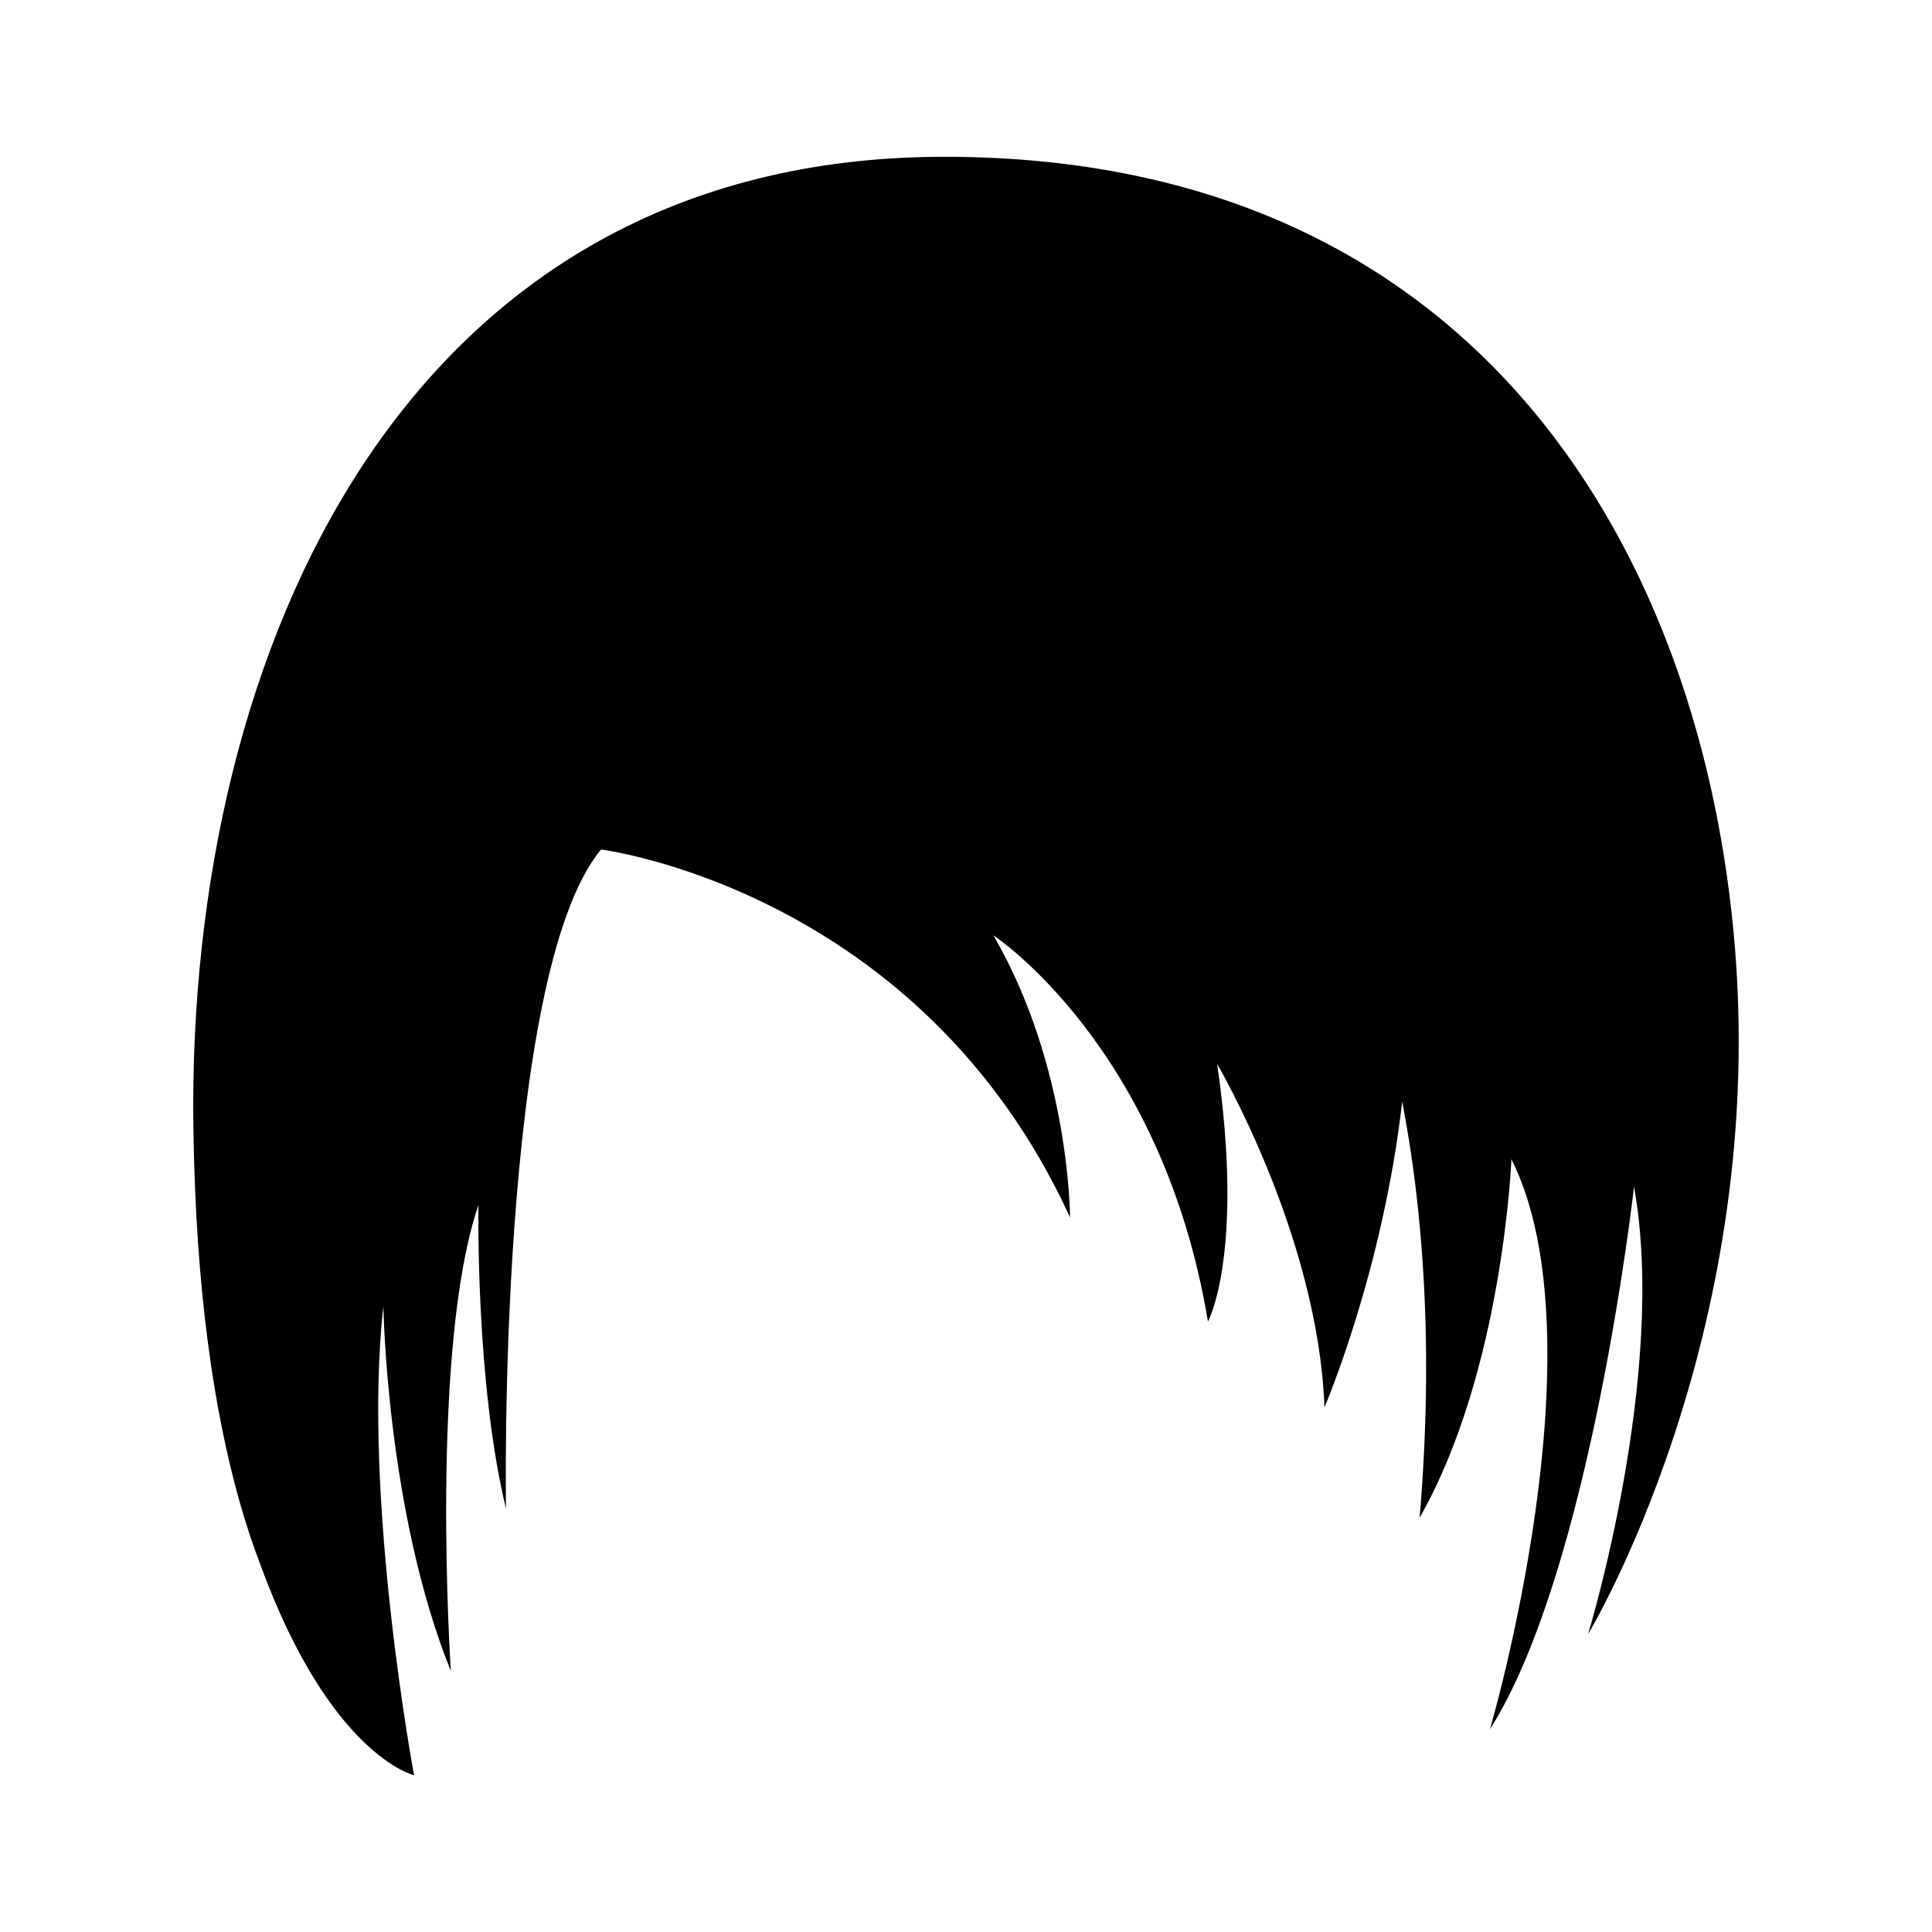
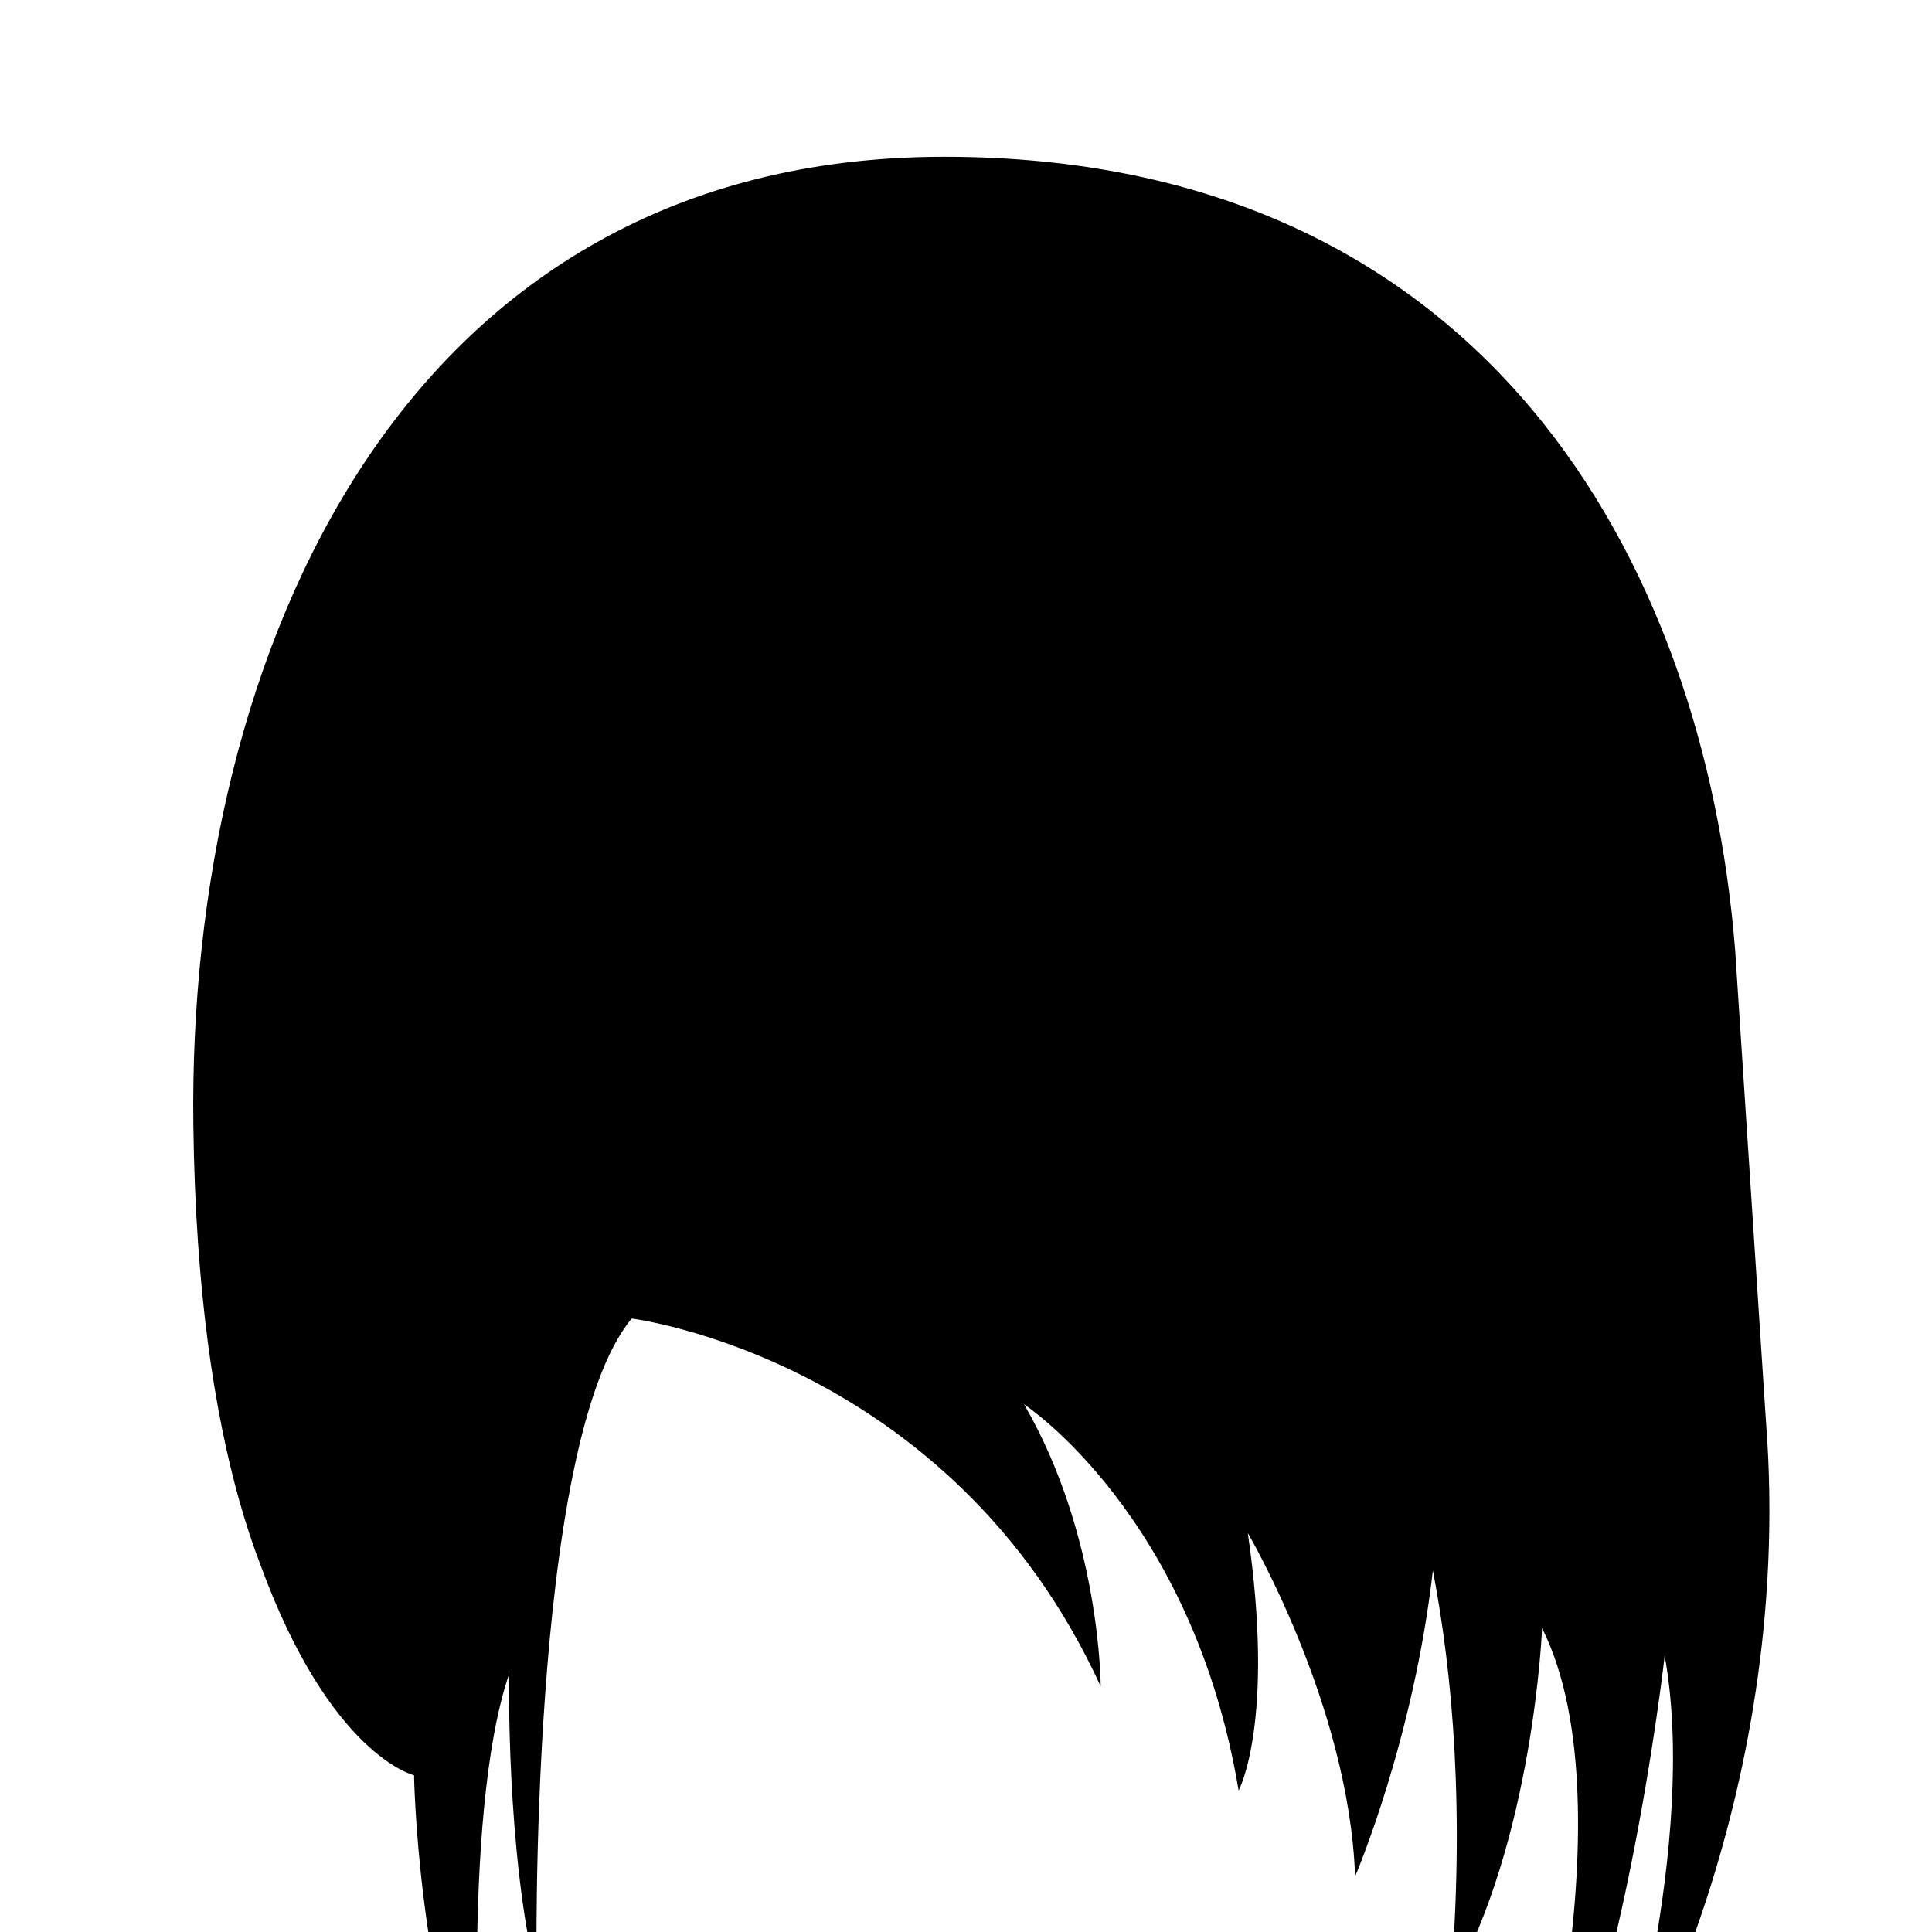
<svg xmlns="http://www.w3.org/2000/svg" fill="#000000" width="800px" height="800px" version="1.1" viewBox="144 144 512 512">
-   <path d="m603.84 395.94c-8.125-103.16-66.613-210.39-209.58-210.39-142.97 0-200.64 130.78-199.02 256.69 0.57 44.258 5.664 76.133 12.074 99.09 1.828 6.523 3.754 12.289 5.711 17.383 18.539 50.629 40.703 55.742 40.703 55.742s-13.809-73.922-8.125-124.29c0 0 0.812 54.43 17.871 96.668 0 0-5.688-85.293 7.312-123.47 0 0-0.812 47.113 7.309 80.418 0 0-2.438-141.34 25.184-174.65 0 0 84.48 10.559 124.29 97.477 0 0 0-39.805-20.309-74.734 0 0 44.68 29.242 56.863 102.35 0 0 9.75-17.871 2.438-68.234 0 0 26.805 45.488 28.43 90.98 0 0 15.438-35.863 20.609-81.066 5.273 27.449 8.52 64.02 4.617 110.3 22.141-38.906 24.324-95.027 24.324-95.027 24.371 48.738-5.688 151.09-5.688 151.09 26.805-42.238 38.18-143.78 38.18-143.78 8.934 49.551-12.184 118.6-12.184 118.6 0 0.004 47.113-77.977 38.992-181.14z" />
+   <path d="m603.84 395.94c-8.125-103.16-66.613-210.39-209.58-210.39-142.97 0-200.64 130.78-199.02 256.69 0.57 44.258 5.664 76.133 12.074 99.09 1.828 6.523 3.754 12.289 5.711 17.383 18.539 50.629 40.703 55.742 40.703 55.742c0 0 0.812 54.43 17.871 96.668 0 0-5.688-85.293 7.312-123.47 0 0-0.812 47.113 7.309 80.418 0 0-2.438-141.34 25.184-174.65 0 0 84.48 10.559 124.29 97.477 0 0 0-39.805-20.309-74.734 0 0 44.68 29.242 56.863 102.35 0 0 9.75-17.871 2.438-68.234 0 0 26.805 45.488 28.43 90.98 0 0 15.438-35.863 20.609-81.066 5.273 27.449 8.52 64.02 4.617 110.3 22.141-38.906 24.324-95.027 24.324-95.027 24.371 48.738-5.688 151.09-5.688 151.09 26.805-42.238 38.18-143.78 38.18-143.78 8.934 49.551-12.184 118.6-12.184 118.6 0 0.004 47.113-77.977 38.992-181.14z" />
</svg>